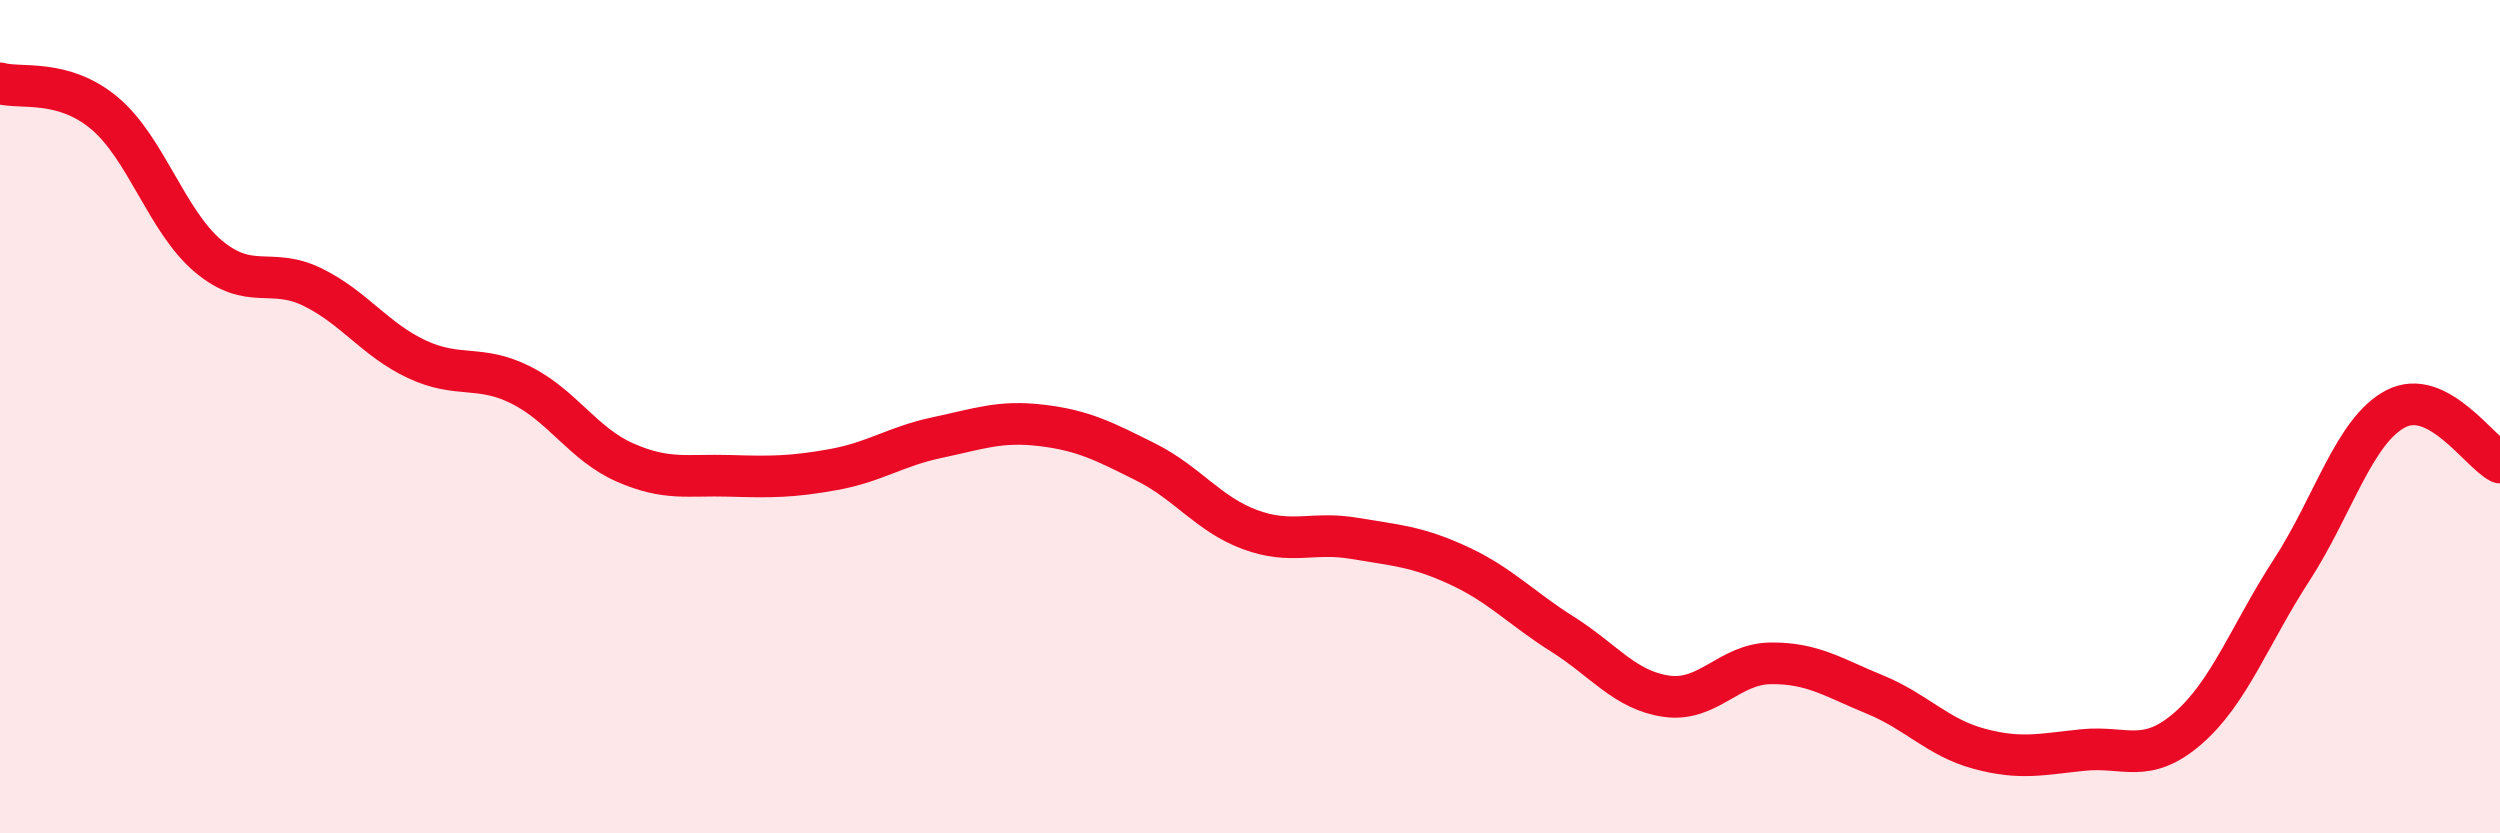
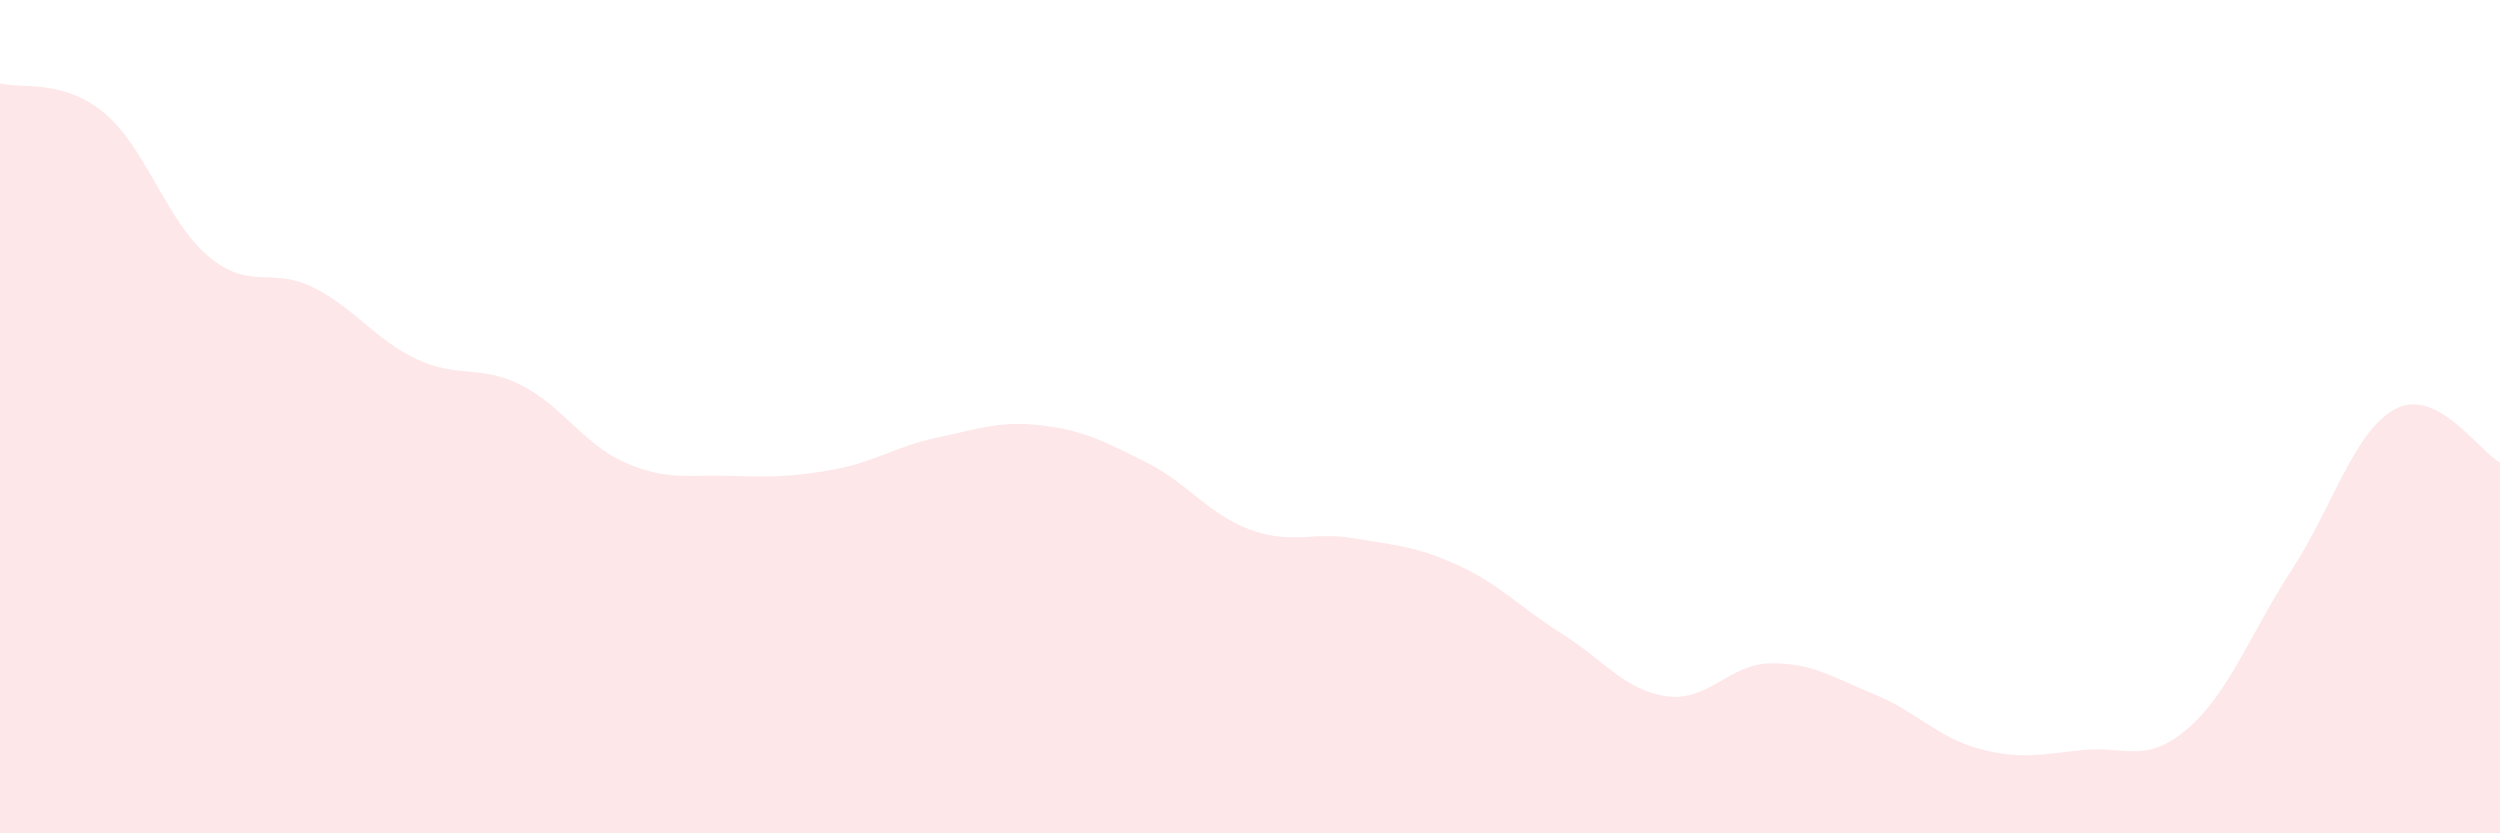
<svg xmlns="http://www.w3.org/2000/svg" width="60" height="20" viewBox="0 0 60 20">
  <path d="M 0,2 C 0.5,2.14 1.5,1.88 2.5,2.71 C 3.5,3.54 4,5.31 5,6.15 C 6,6.99 6.5,6.4 7.5,6.89 C 8.5,7.38 9,8.15 10,8.62 C 11,9.09 11.5,8.74 12.5,9.24 C 13.5,9.74 14,10.66 15,11.1 C 16,11.54 16.5,11.39 17.5,11.42 C 18.5,11.45 19,11.45 20,11.27 C 21,11.09 21.5,10.71 22.5,10.5 C 23.5,10.29 24,10.09 25,10.21 C 26,10.33 26.5,10.59 27.5,11.09 C 28.5,11.59 29,12.34 30,12.71 C 31,13.08 31.5,12.75 32.5,12.92 C 33.5,13.09 34,13.11 35,13.57 C 36,14.03 36.5,14.59 37.5,15.22 C 38.5,15.85 39,16.57 40,16.71 C 41,16.85 41.5,15.93 42.5,15.92 C 43.5,15.91 44,16.26 45,16.67 C 46,17.08 46.5,17.7 47.5,17.97 C 48.5,18.24 49,18.1 50,18 C 51,17.9 51.5,18.35 52.5,17.49 C 53.5,16.63 54,15.22 55,13.68 C 56,12.14 56.5,10.33 57.5,9.81 C 58.5,9.29 59.5,10.84 60,11.1L60 20L0 20Z" fill="#EB0A25" opacity="0.1" stroke-linecap="round" stroke-linejoin="round" />
-   <path d="M 0,2 C 0.5,2.14 1.5,1.88 2.5,2.71 C 3.5,3.54 4,5.31 5,6.15 C 6,6.99 6.5,6.4 7.5,6.89 C 8.5,7.38 9,8.15 10,8.62 C 11,9.09 11.5,8.74 12.5,9.24 C 13.5,9.74 14,10.66 15,11.1 C 16,11.54 16.5,11.39 17.5,11.42 C 18.5,11.45 19,11.45 20,11.27 C 21,11.09 21.5,10.71 22.5,10.5 C 23.5,10.29 24,10.09 25,10.21 C 26,10.33 26.5,10.59 27.5,11.09 C 28.5,11.59 29,12.34 30,12.71 C 31,13.08 31.5,12.75 32.5,12.92 C 33.5,13.09 34,13.11 35,13.57 C 36,14.03 36.5,14.59 37.5,15.22 C 38.5,15.85 39,16.57 40,16.71 C 41,16.85 41.5,15.93 42.5,15.92 C 43.5,15.91 44,16.26 45,16.67 C 46,17.08 46.5,17.7 47.5,17.97 C 48.5,18.24 49,18.1 50,18 C 51,17.9 51.5,18.35 52.5,17.49 C 53.5,16.63 54,15.22 55,13.68 C 56,12.14 56.5,10.33 57.5,9.81 C 58.5,9.29 59.5,10.84 60,11.1" stroke="#EB0A25" stroke-width="1" fill="none" stroke-linecap="round" stroke-linejoin="round" />
</svg>